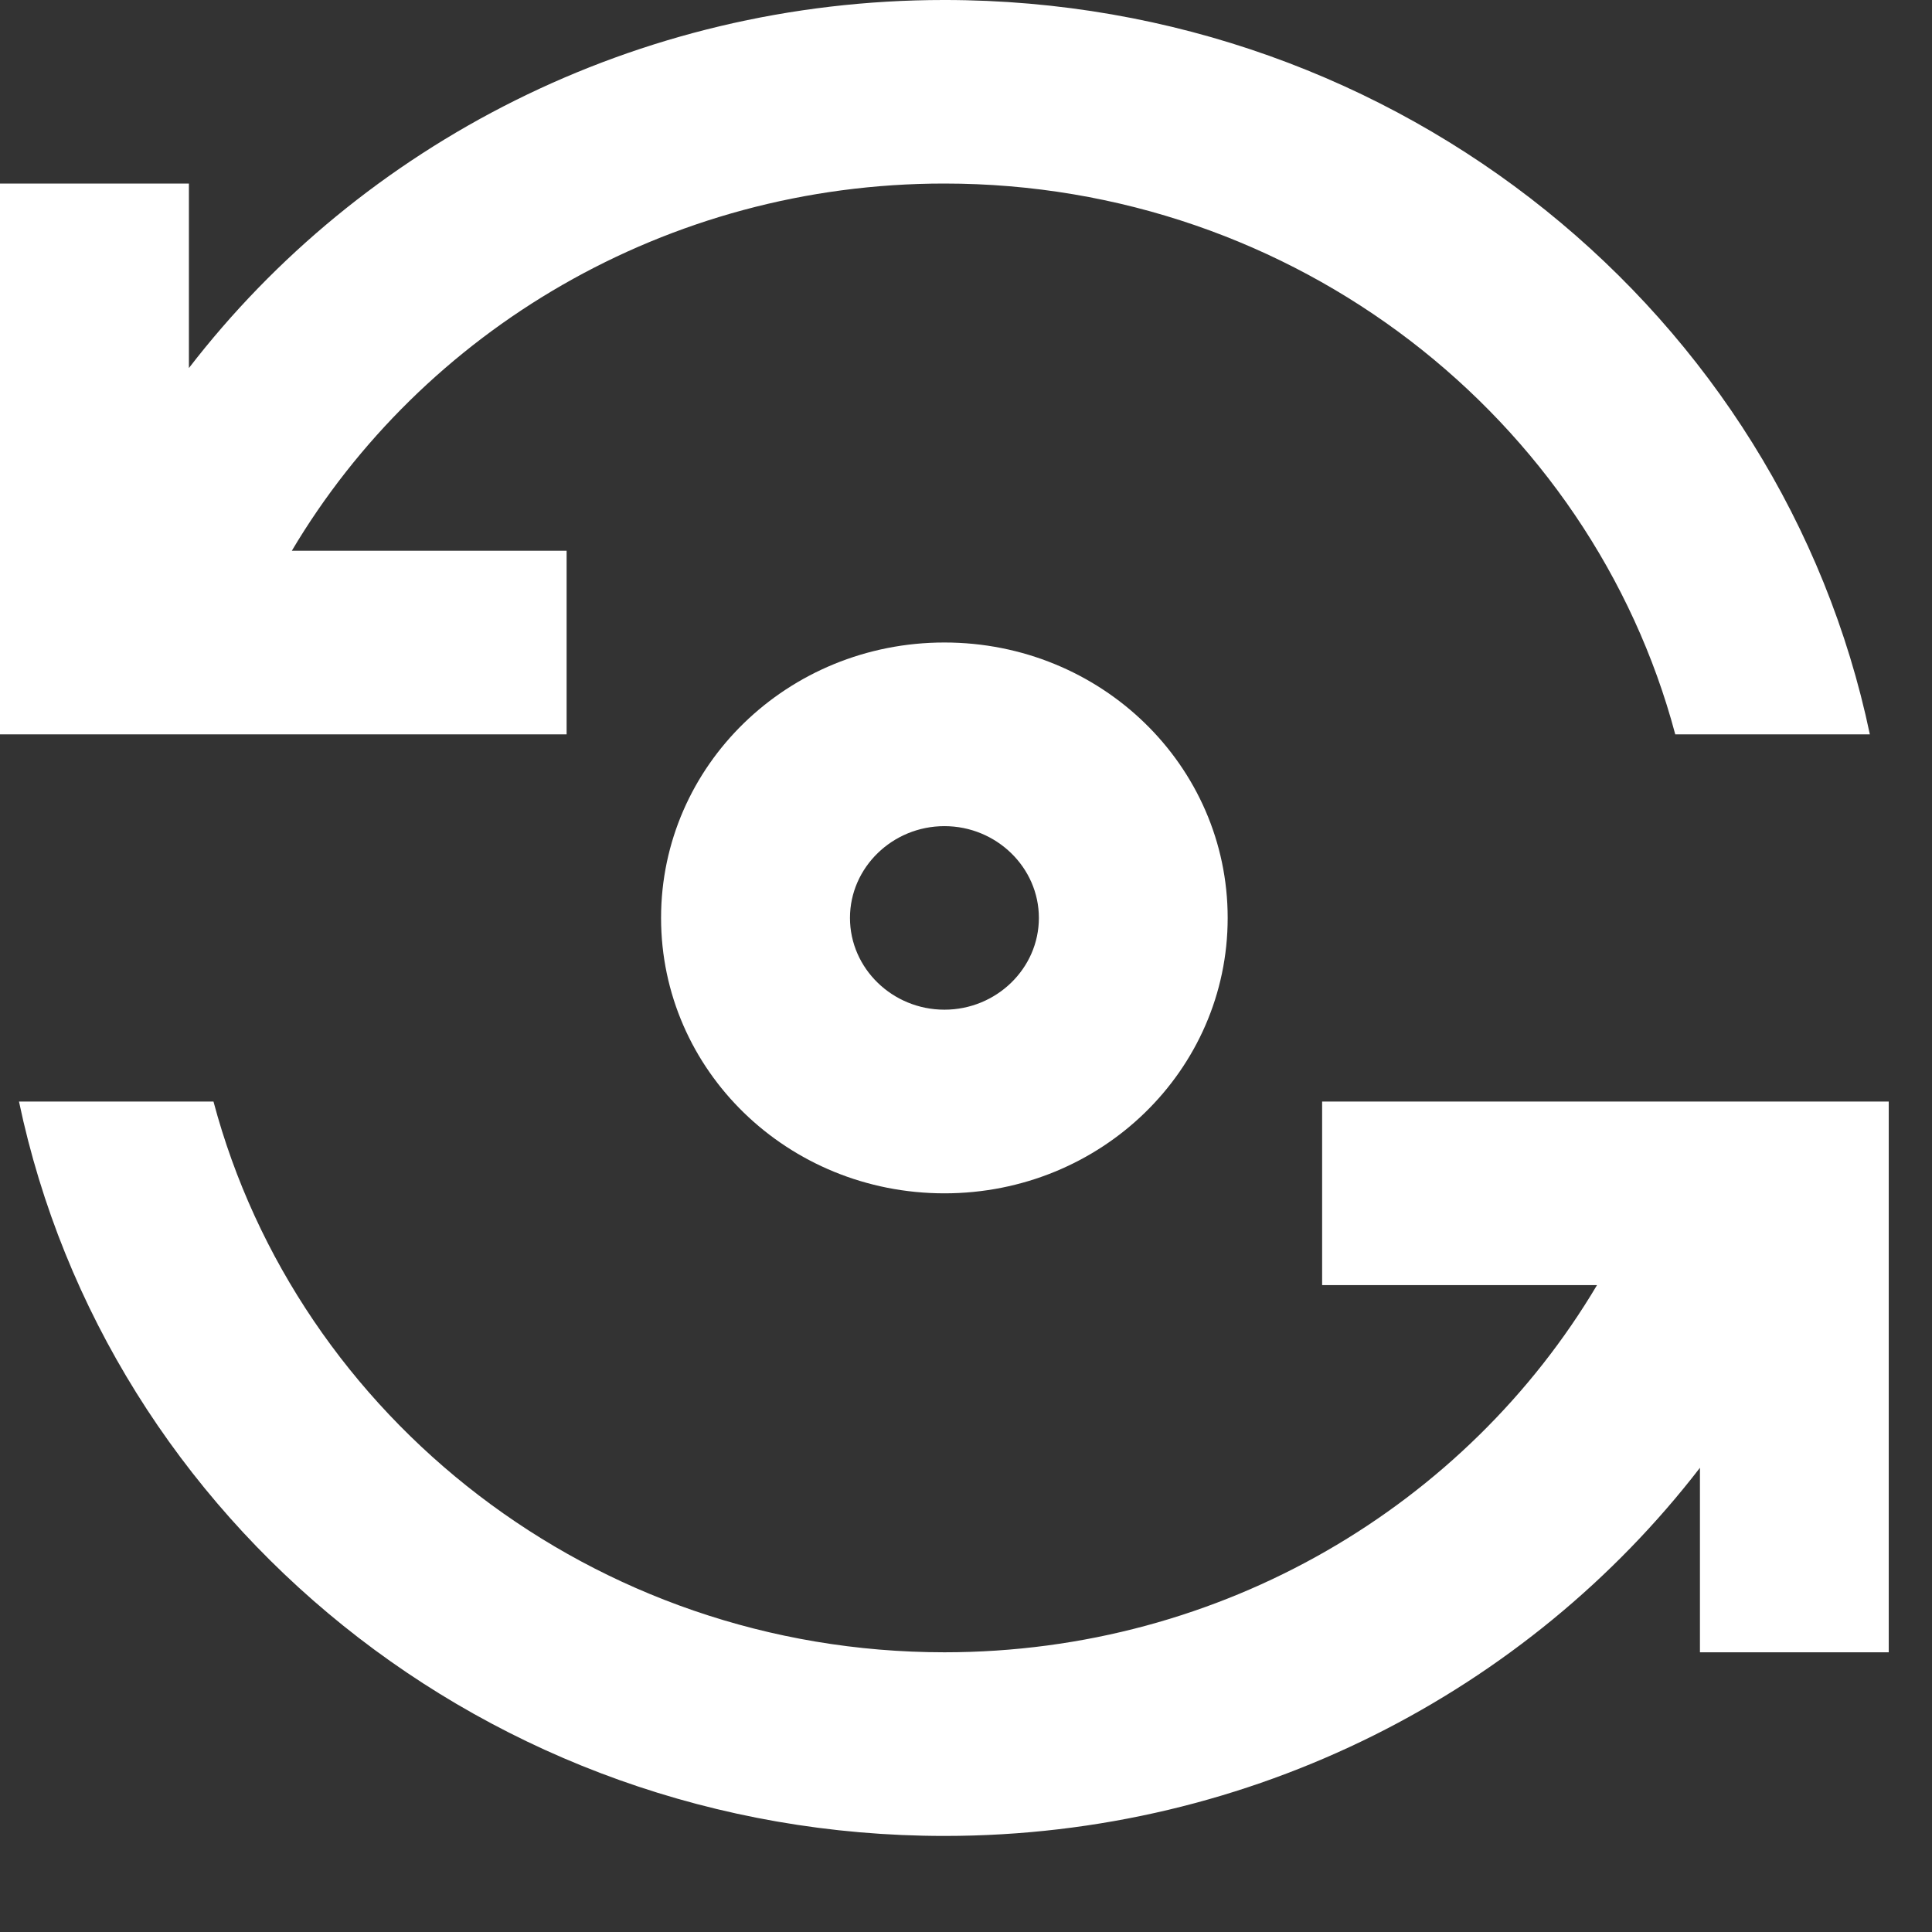
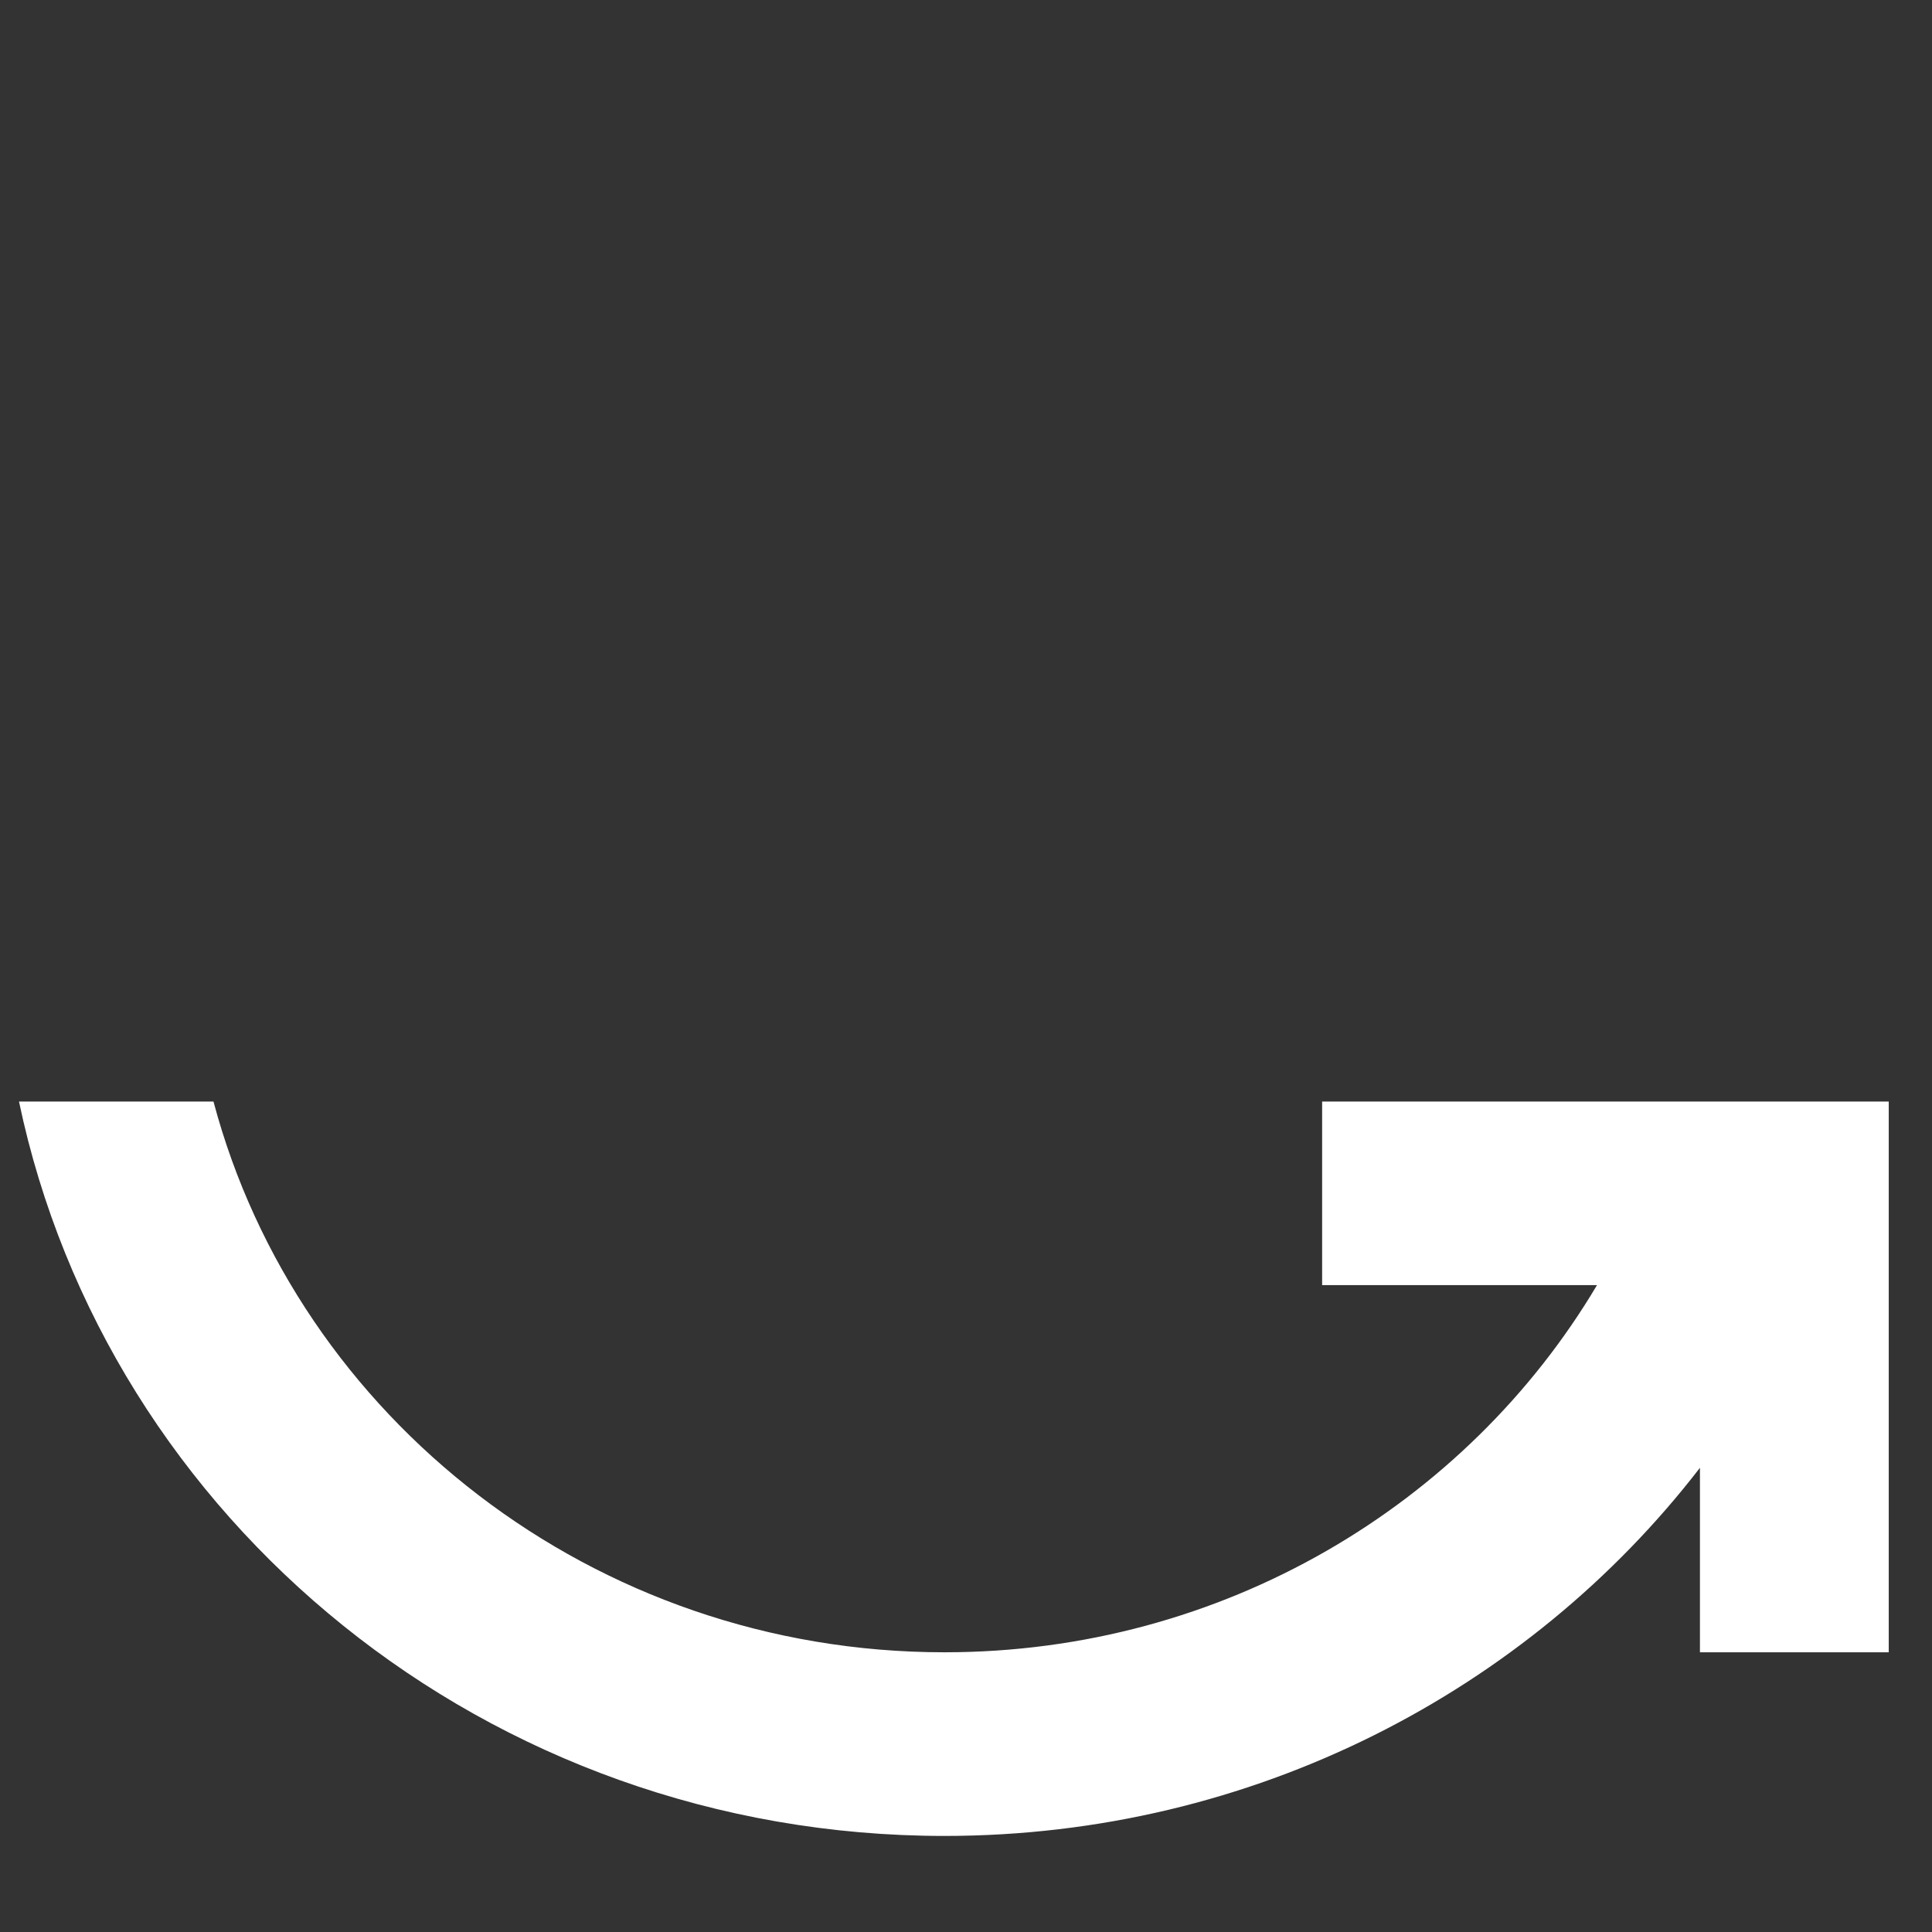
<svg xmlns="http://www.w3.org/2000/svg" fill="none" height="100%" overflow="visible" preserveAspectRatio="none" style="display: block;" viewBox="0 0 18 18" width="100%">
  <rect x="0" y="0" width="18" height="18" fill="#333333" stroke="none" />
  <g id="Group">
    <g id="Group_2">
-       <path d="M6.159 8.552C6.159 9.972 7.338 11.118 8.799 11.118C10.259 11.118 11.438 9.972 11.438 8.552C11.438 7.133 10.259 5.986 8.799 5.986C7.338 5.986 6.159 7.133 6.159 8.552ZM9.679 8.552C9.679 9.023 9.283 9.407 8.799 9.407C8.315 9.407 7.919 9.023 7.919 8.552C7.919 8.082 8.315 7.697 8.799 7.697C9.283 7.697 9.679 8.082 9.679 8.552Z" fill="white" id="Vector" />
-       <path d="M5.279 6.842V5.131H2.719C3.933 3.087 6.203 1.71 8.798 1.71C12.072 1.71 14.825 3.9 15.608 6.842H17.421C16.603 2.942 13.057 -6.86147e-05 8.798 -6.86147e-05C5.921 -6.86147e-05 3.361 1.351 1.76 3.429V1.71H0V6.842H5.279Z" fill="white" id="Vector_2" />
      <path d="M12.318 10.263V11.973H14.879C13.665 14.017 11.395 15.394 8.799 15.394C5.526 15.394 2.772 13.205 1.989 10.263H0.177C0.995 14.162 4.541 17.105 8.799 17.105C11.676 17.105 14.236 15.753 15.838 13.675V15.394H17.597V10.263H12.318Z" fill="white" id="Vector_3" />
    </g>
  </g>
</svg>